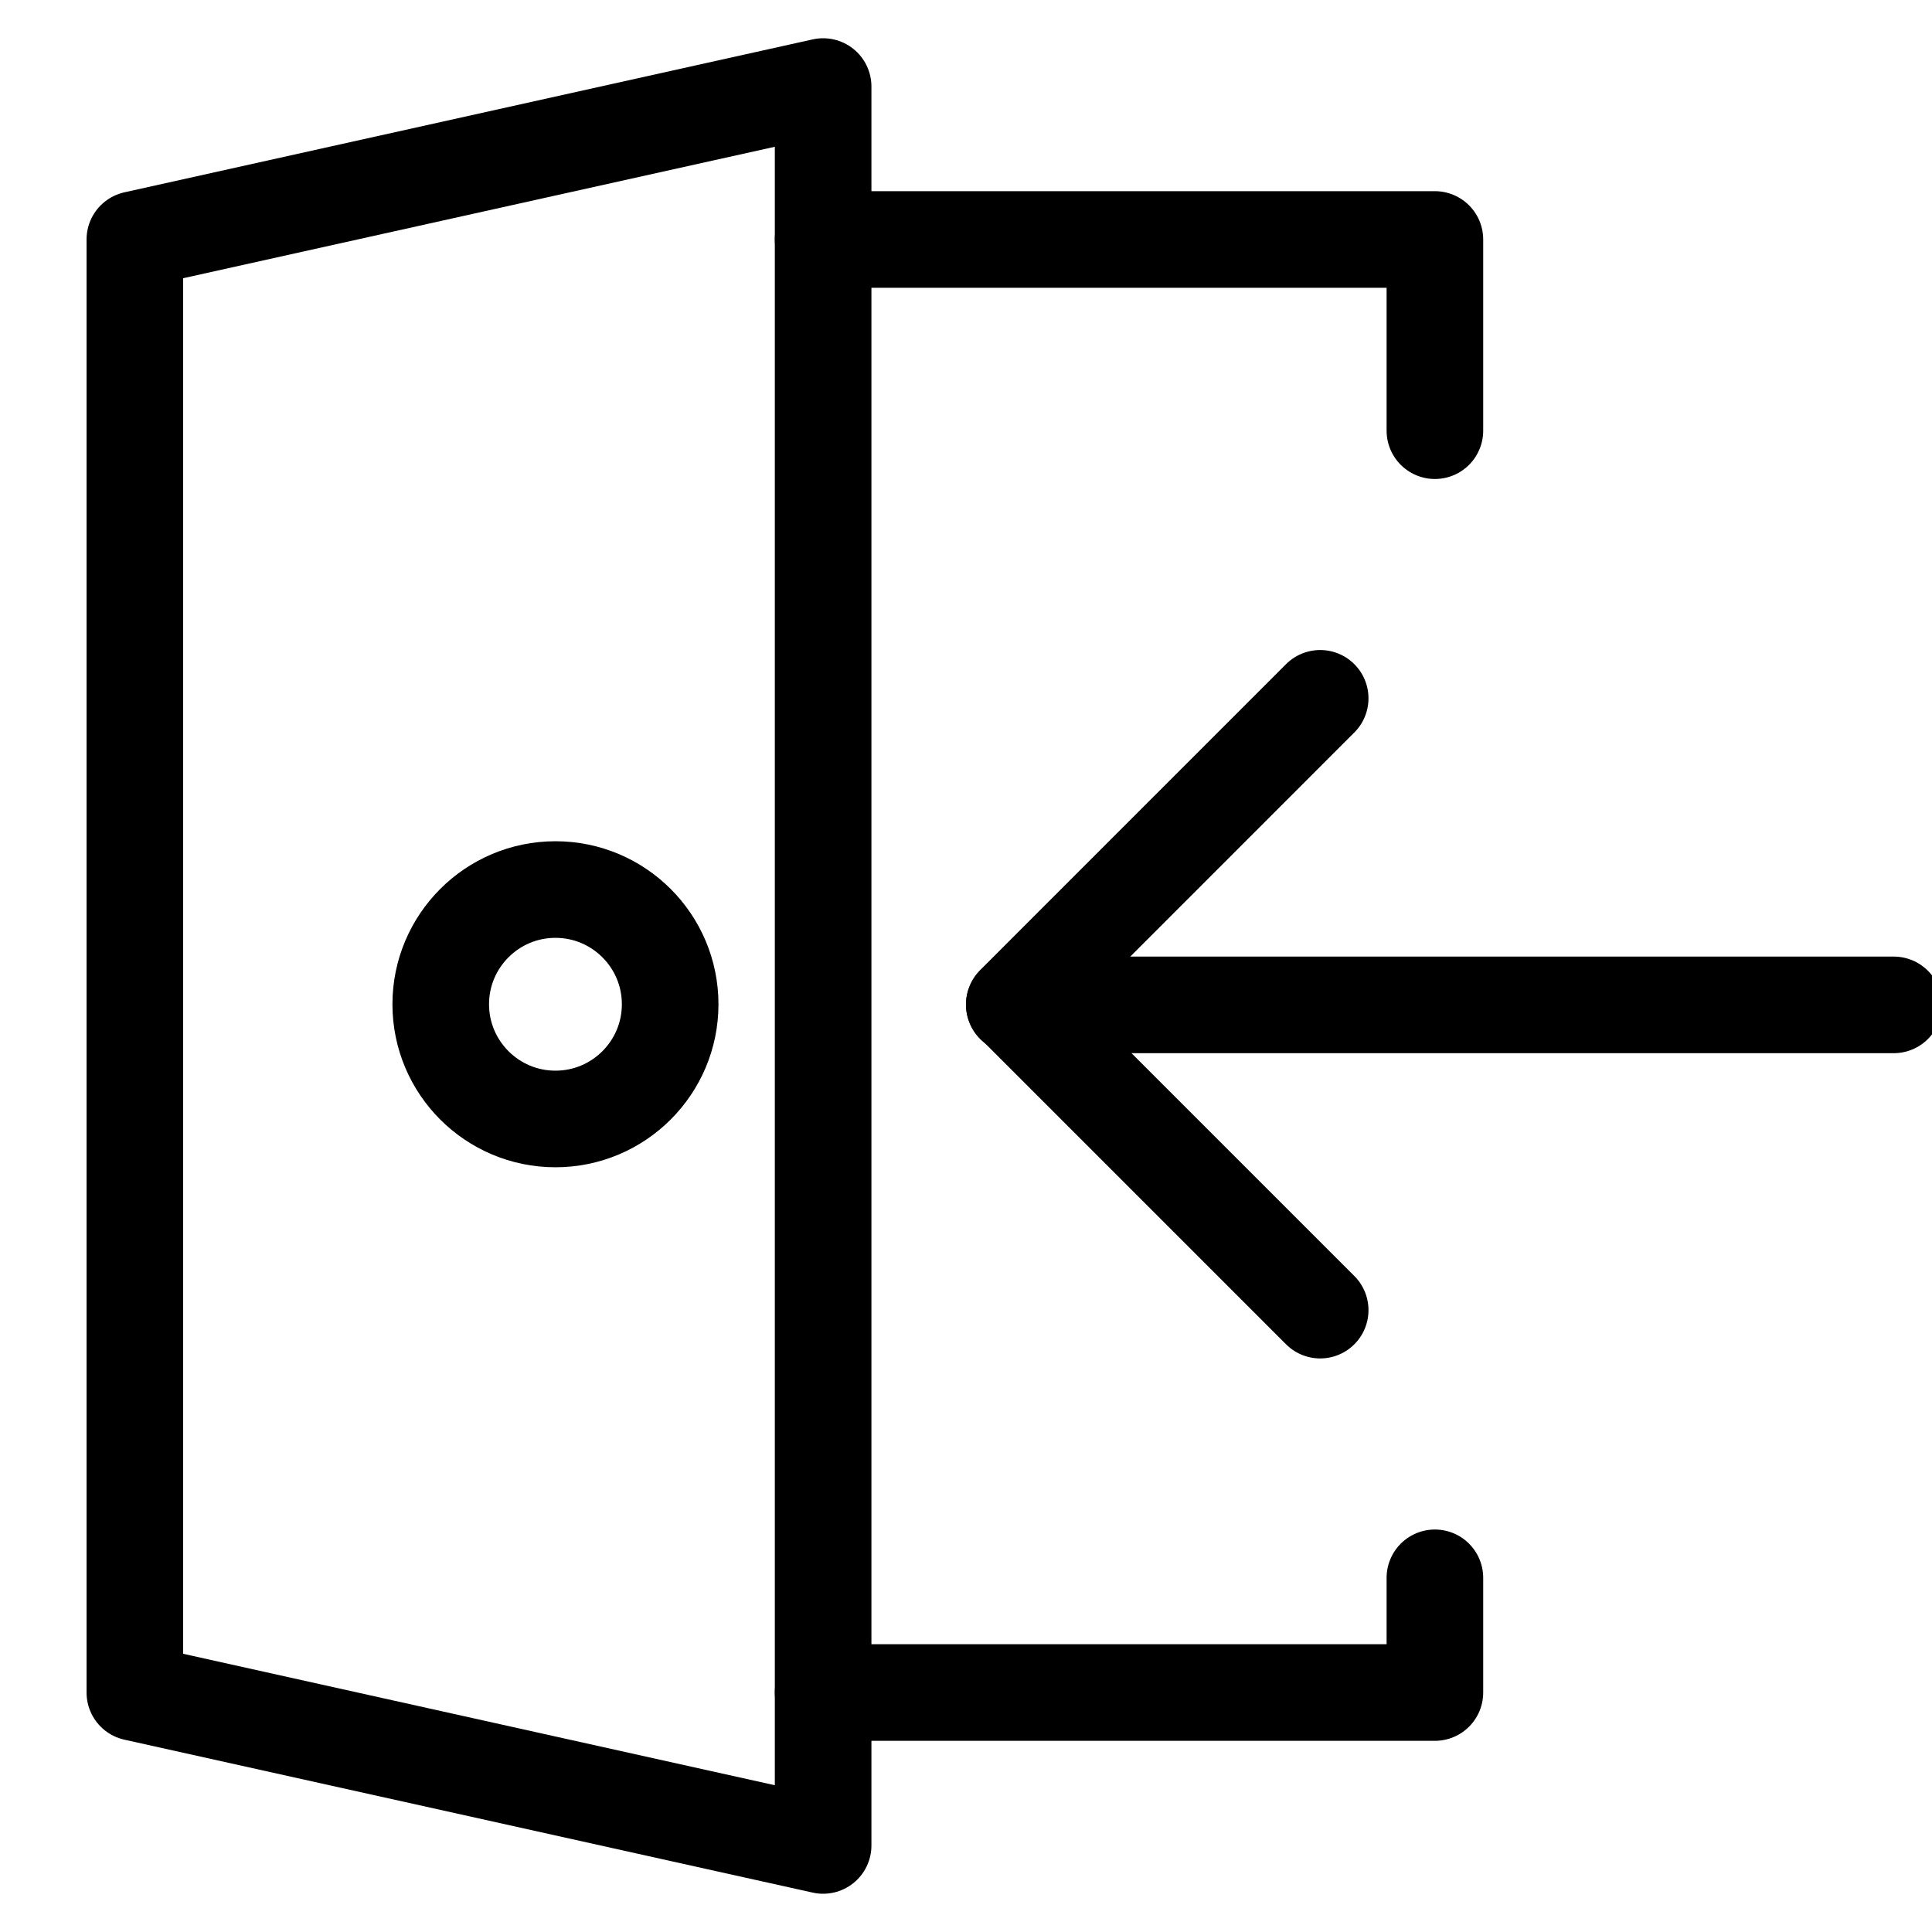
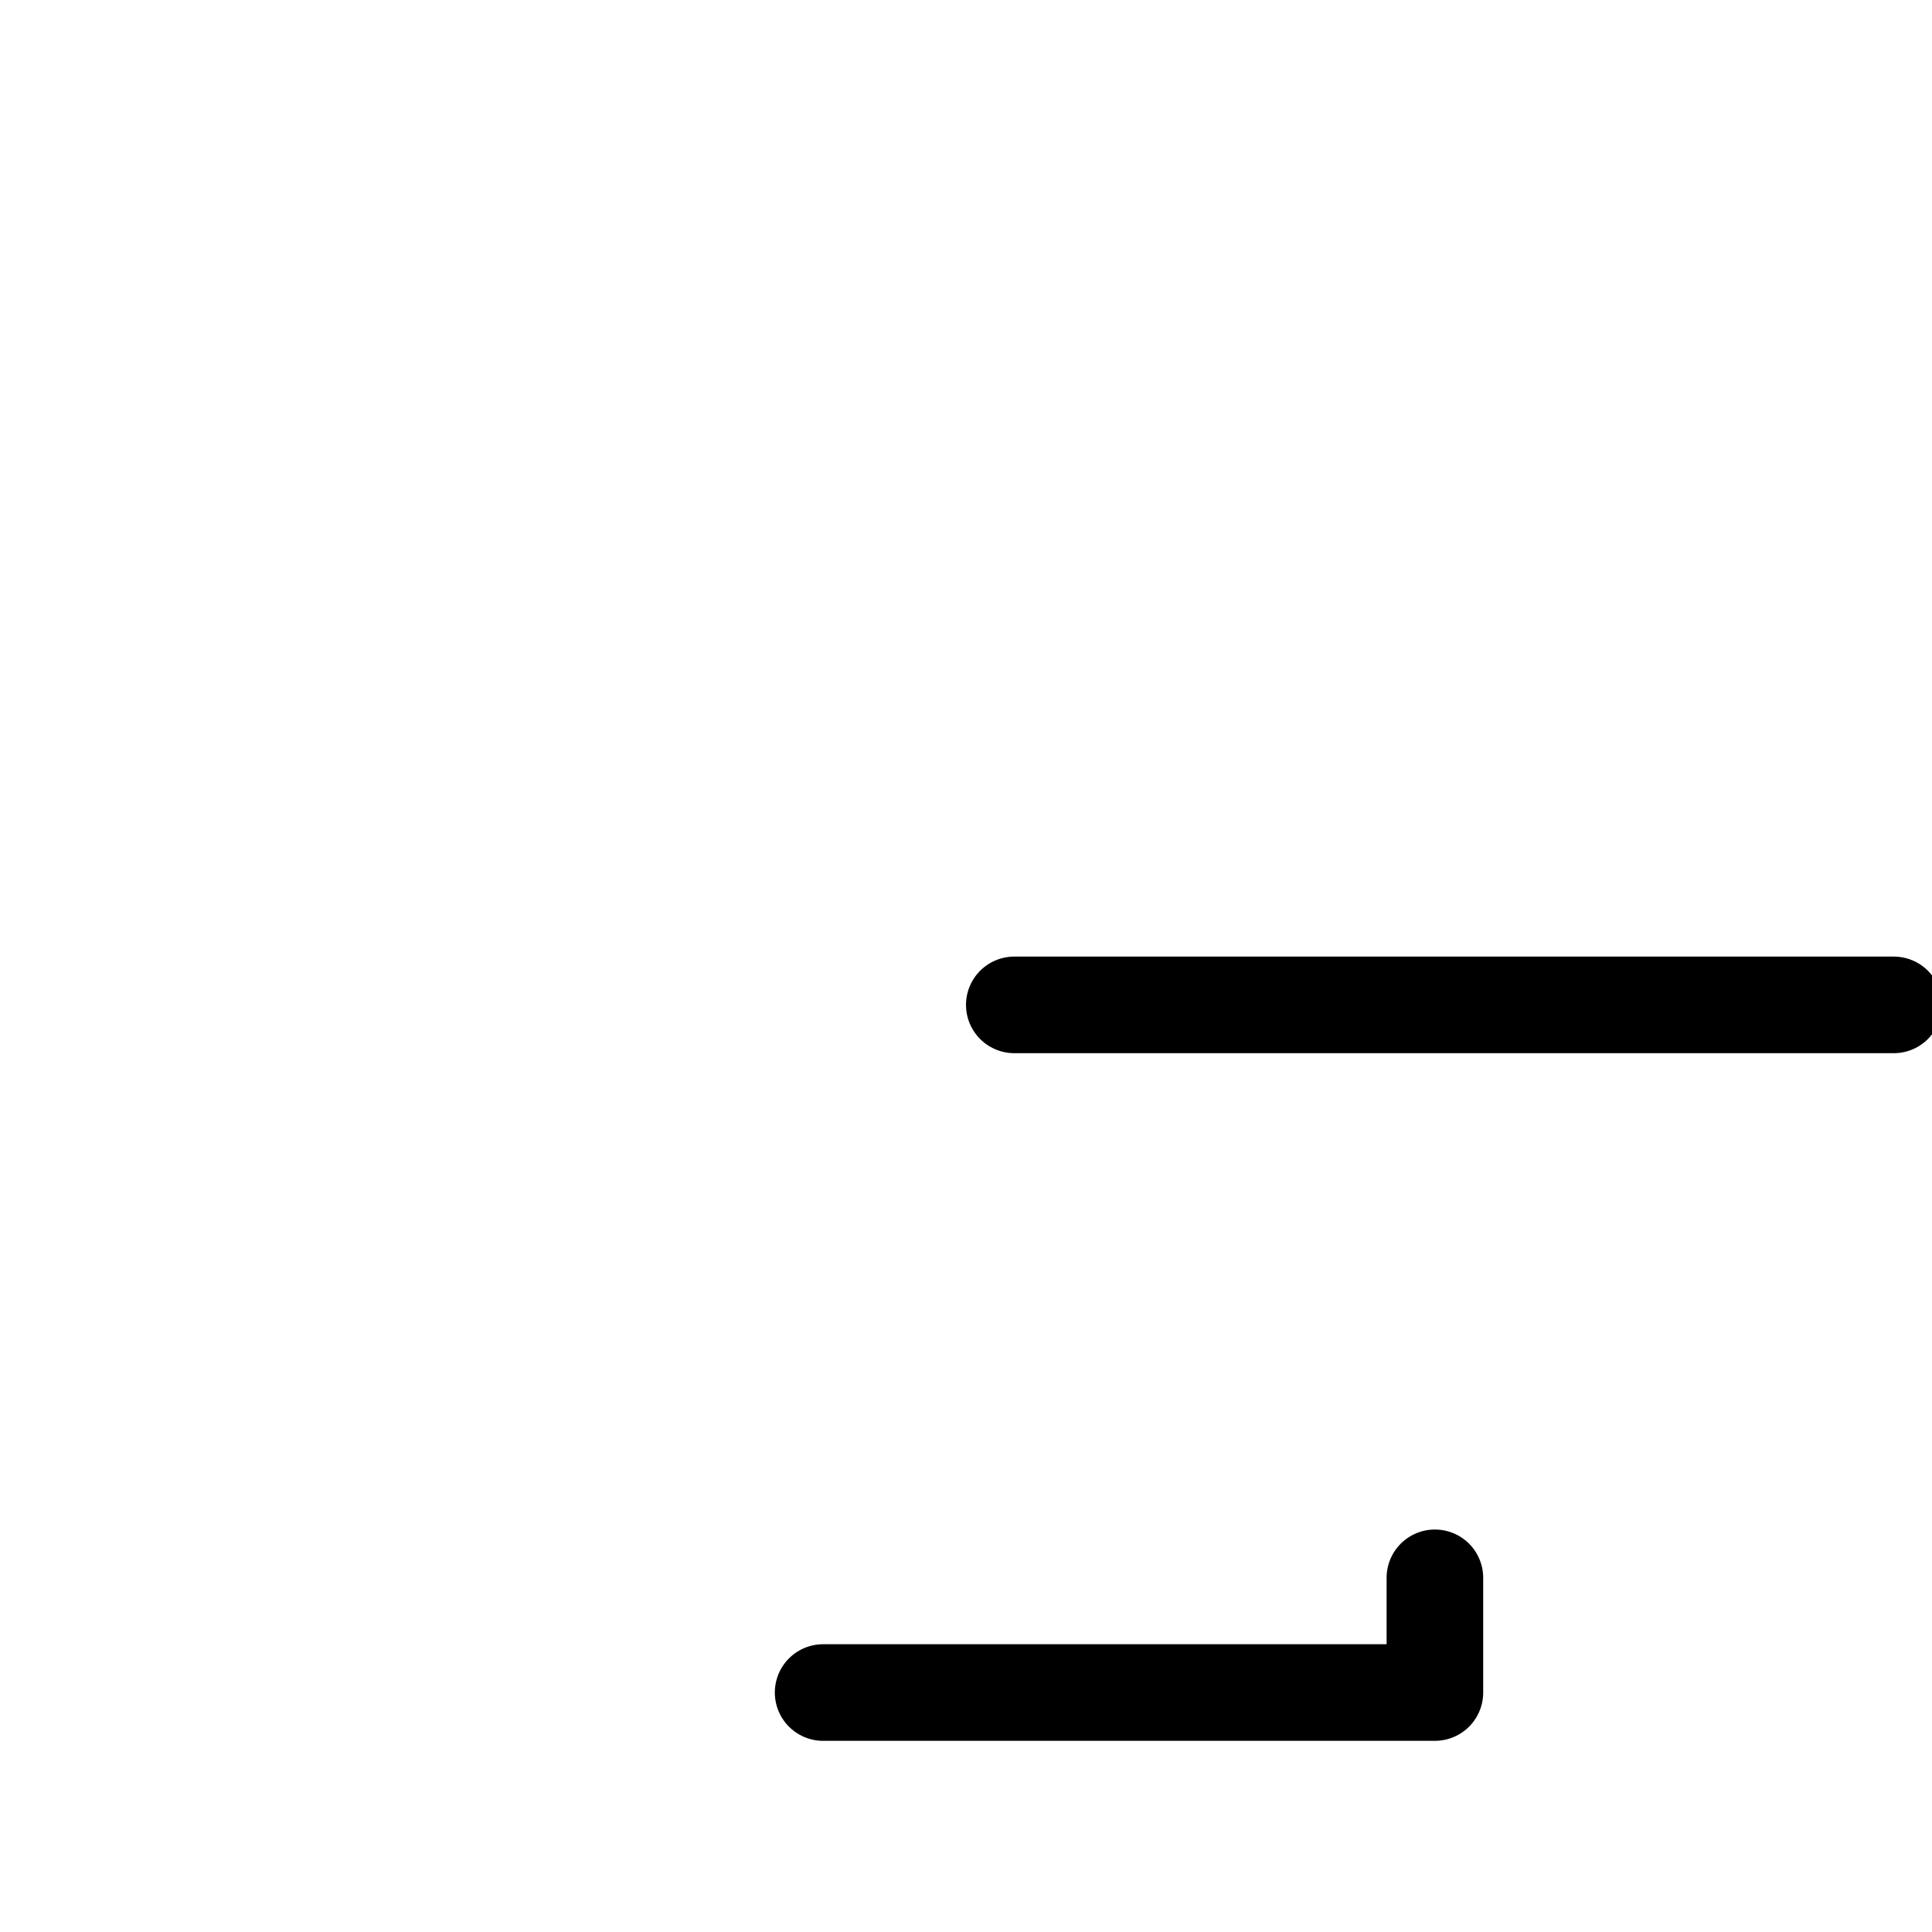
<svg xmlns="http://www.w3.org/2000/svg" width="40px" height="40px" viewBox="0 0 40 40" version="1.1">
  <title>ic_general/small/login</title>
  <g id="general/small/login" stroke="none" stroke-width="1" fill="none" fill-rule="evenodd">
-     <rect id="40px-Bounding-Box" fill-rule="nonzero" x="0" y="0" width="40" height="40" />
    <g id="Login" transform="translate(2, 1)" stroke="#000000" stroke-linecap="round" stroke-linejoin="round" stroke-width="2">
-       <polyline id="Stroke-8049" points="15.042 3.958 27.708 3.958 27.708 7.917" />
      <polyline id="Stroke-8050" points="27.708 31.667 27.708 34.042 15.042 34.042" />
-       <polygon id="Stroke-8051" points="0.792 34.042 15.042 37.208 15.042 0.792 0.792 3.958" />
-       <path d="M11.875,19.792 C11.875,21.103 10.811,22.167 9.5,22.167 C8.189,22.167 7.125,21.103 7.125,19.792 C7.125,18.481 8.189,17.417 9.5,17.417 C10.811,17.417 11.875,18.481 11.875,19.792 L11.875,19.792 Z" id="Stroke-8052" />
      <line x1="37.208" y1="19.805" x2="19" y2="19.805" id="Stroke-8053" />
-       <polyline id="Stroke-8054" points="25.333 13.458 19 19.792 25.333 26.125" />
    </g>
  </g>
</svg>